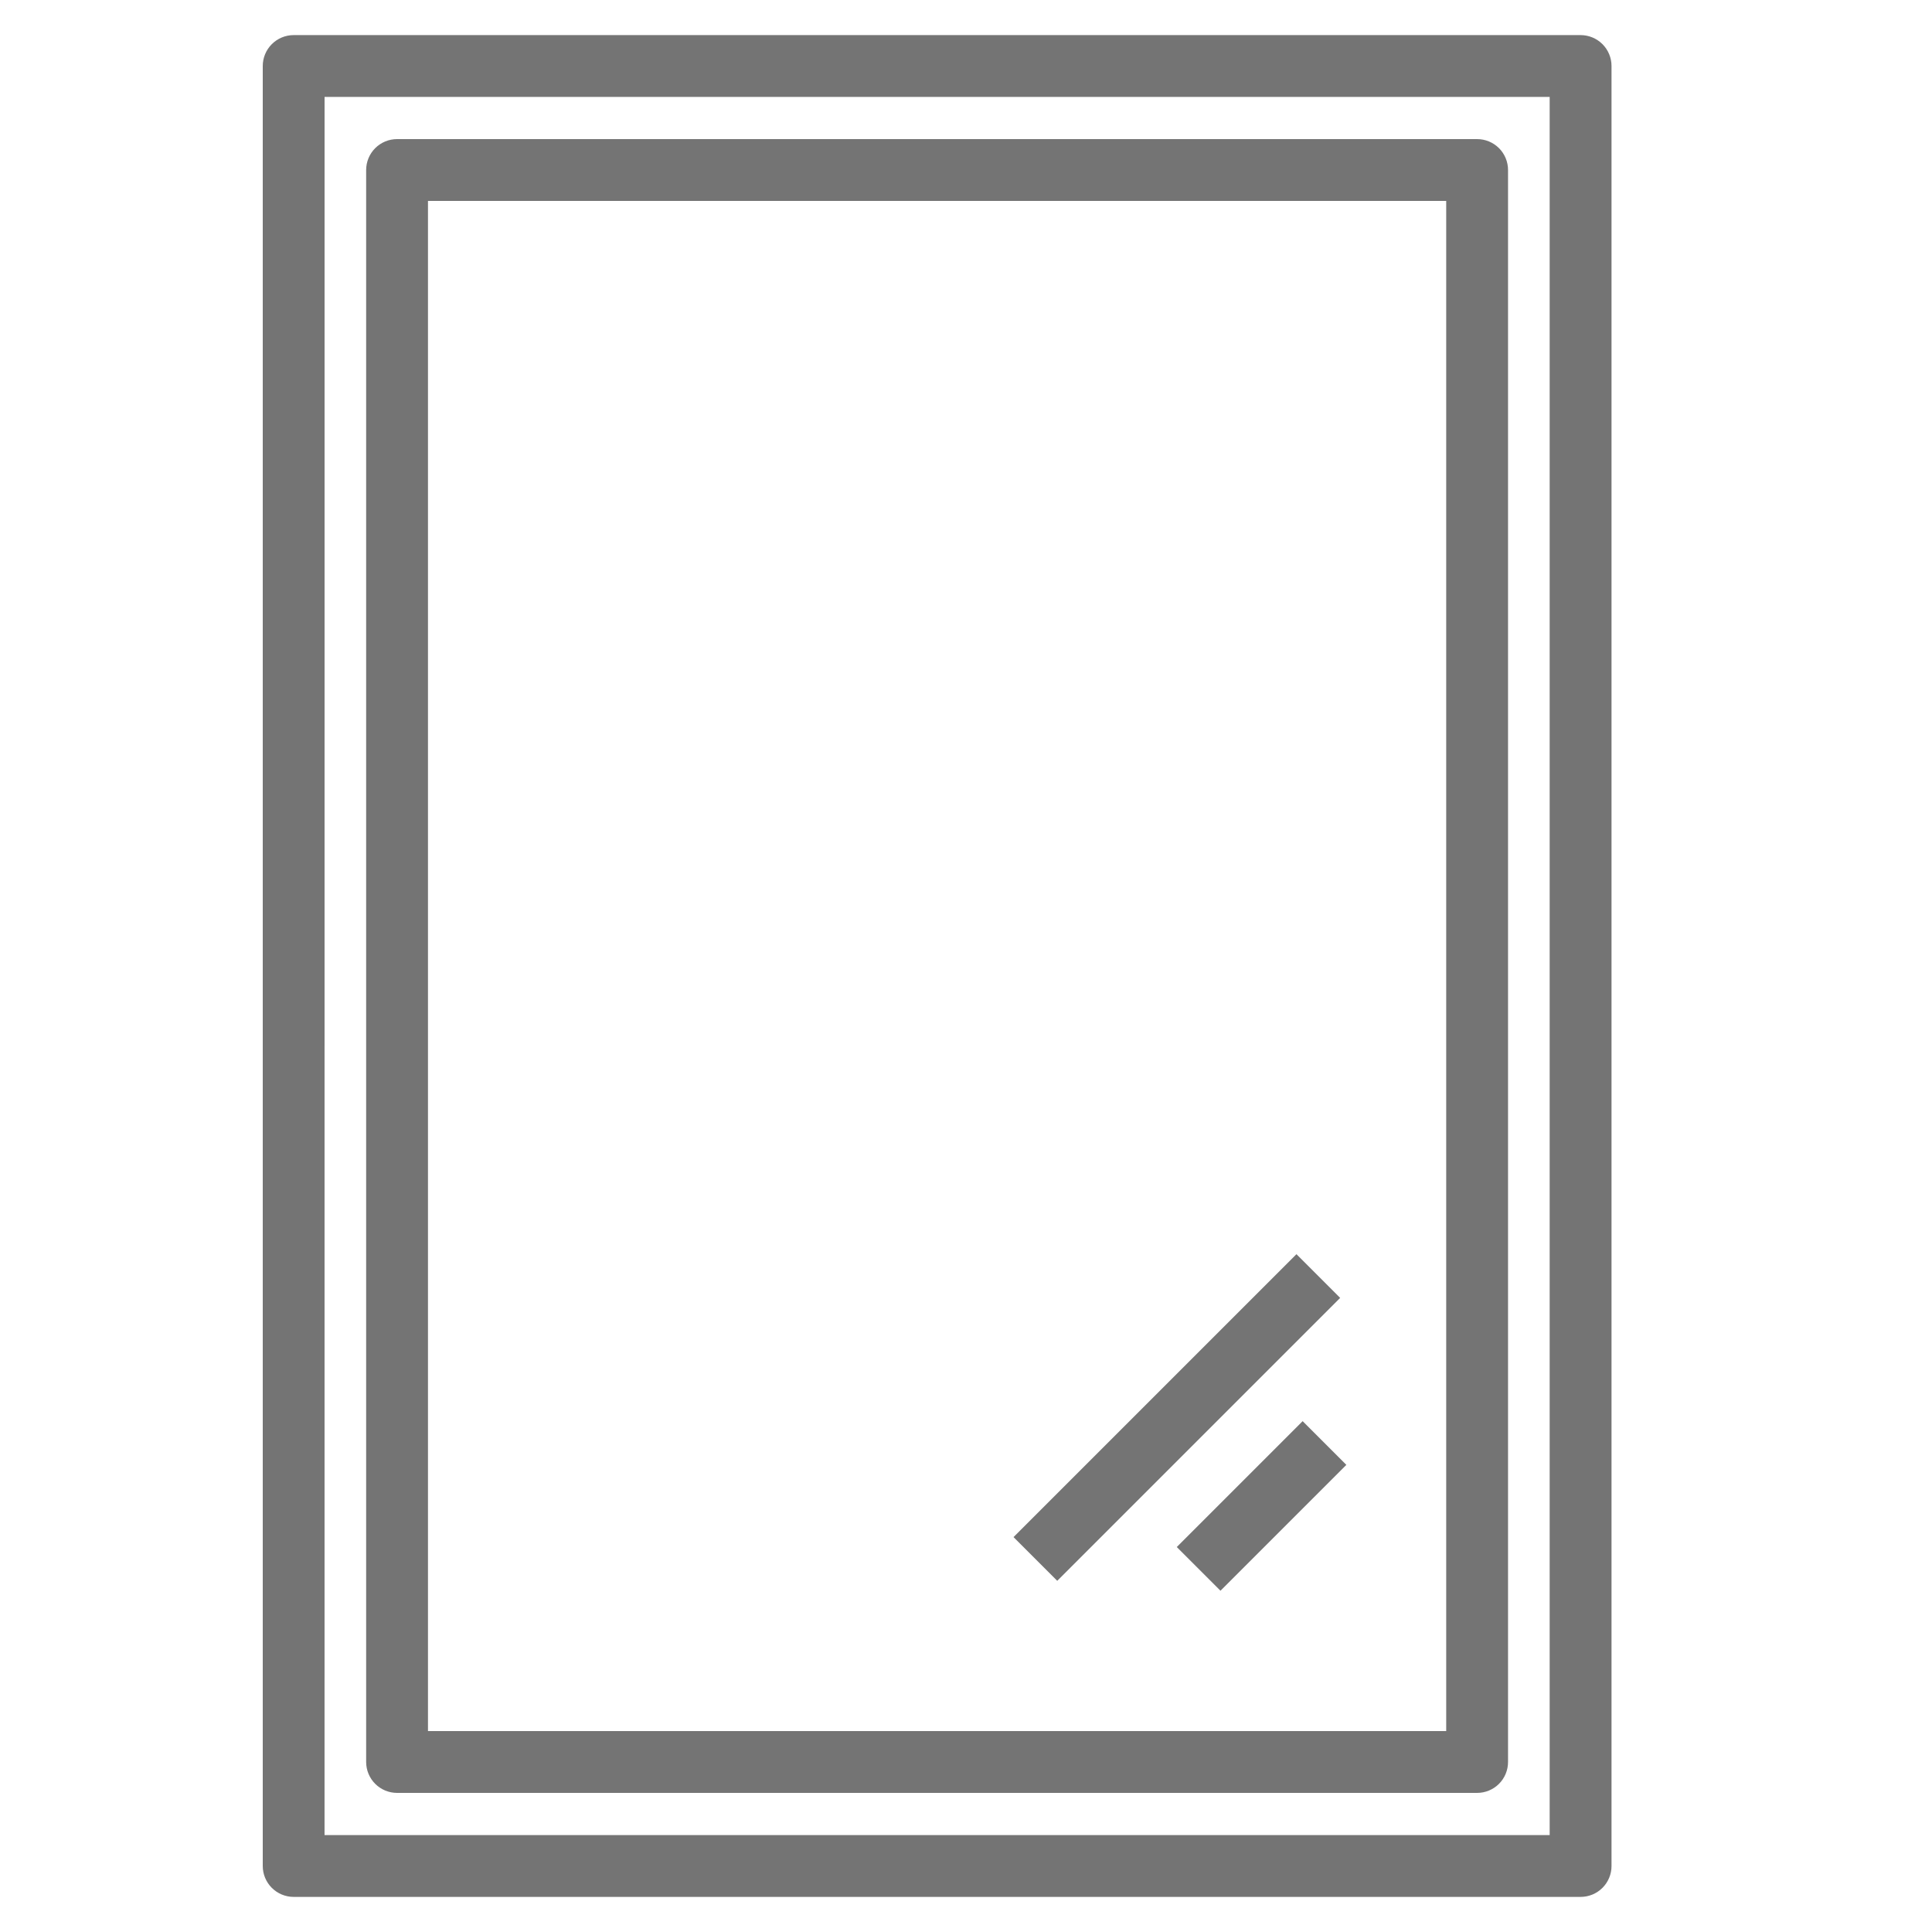
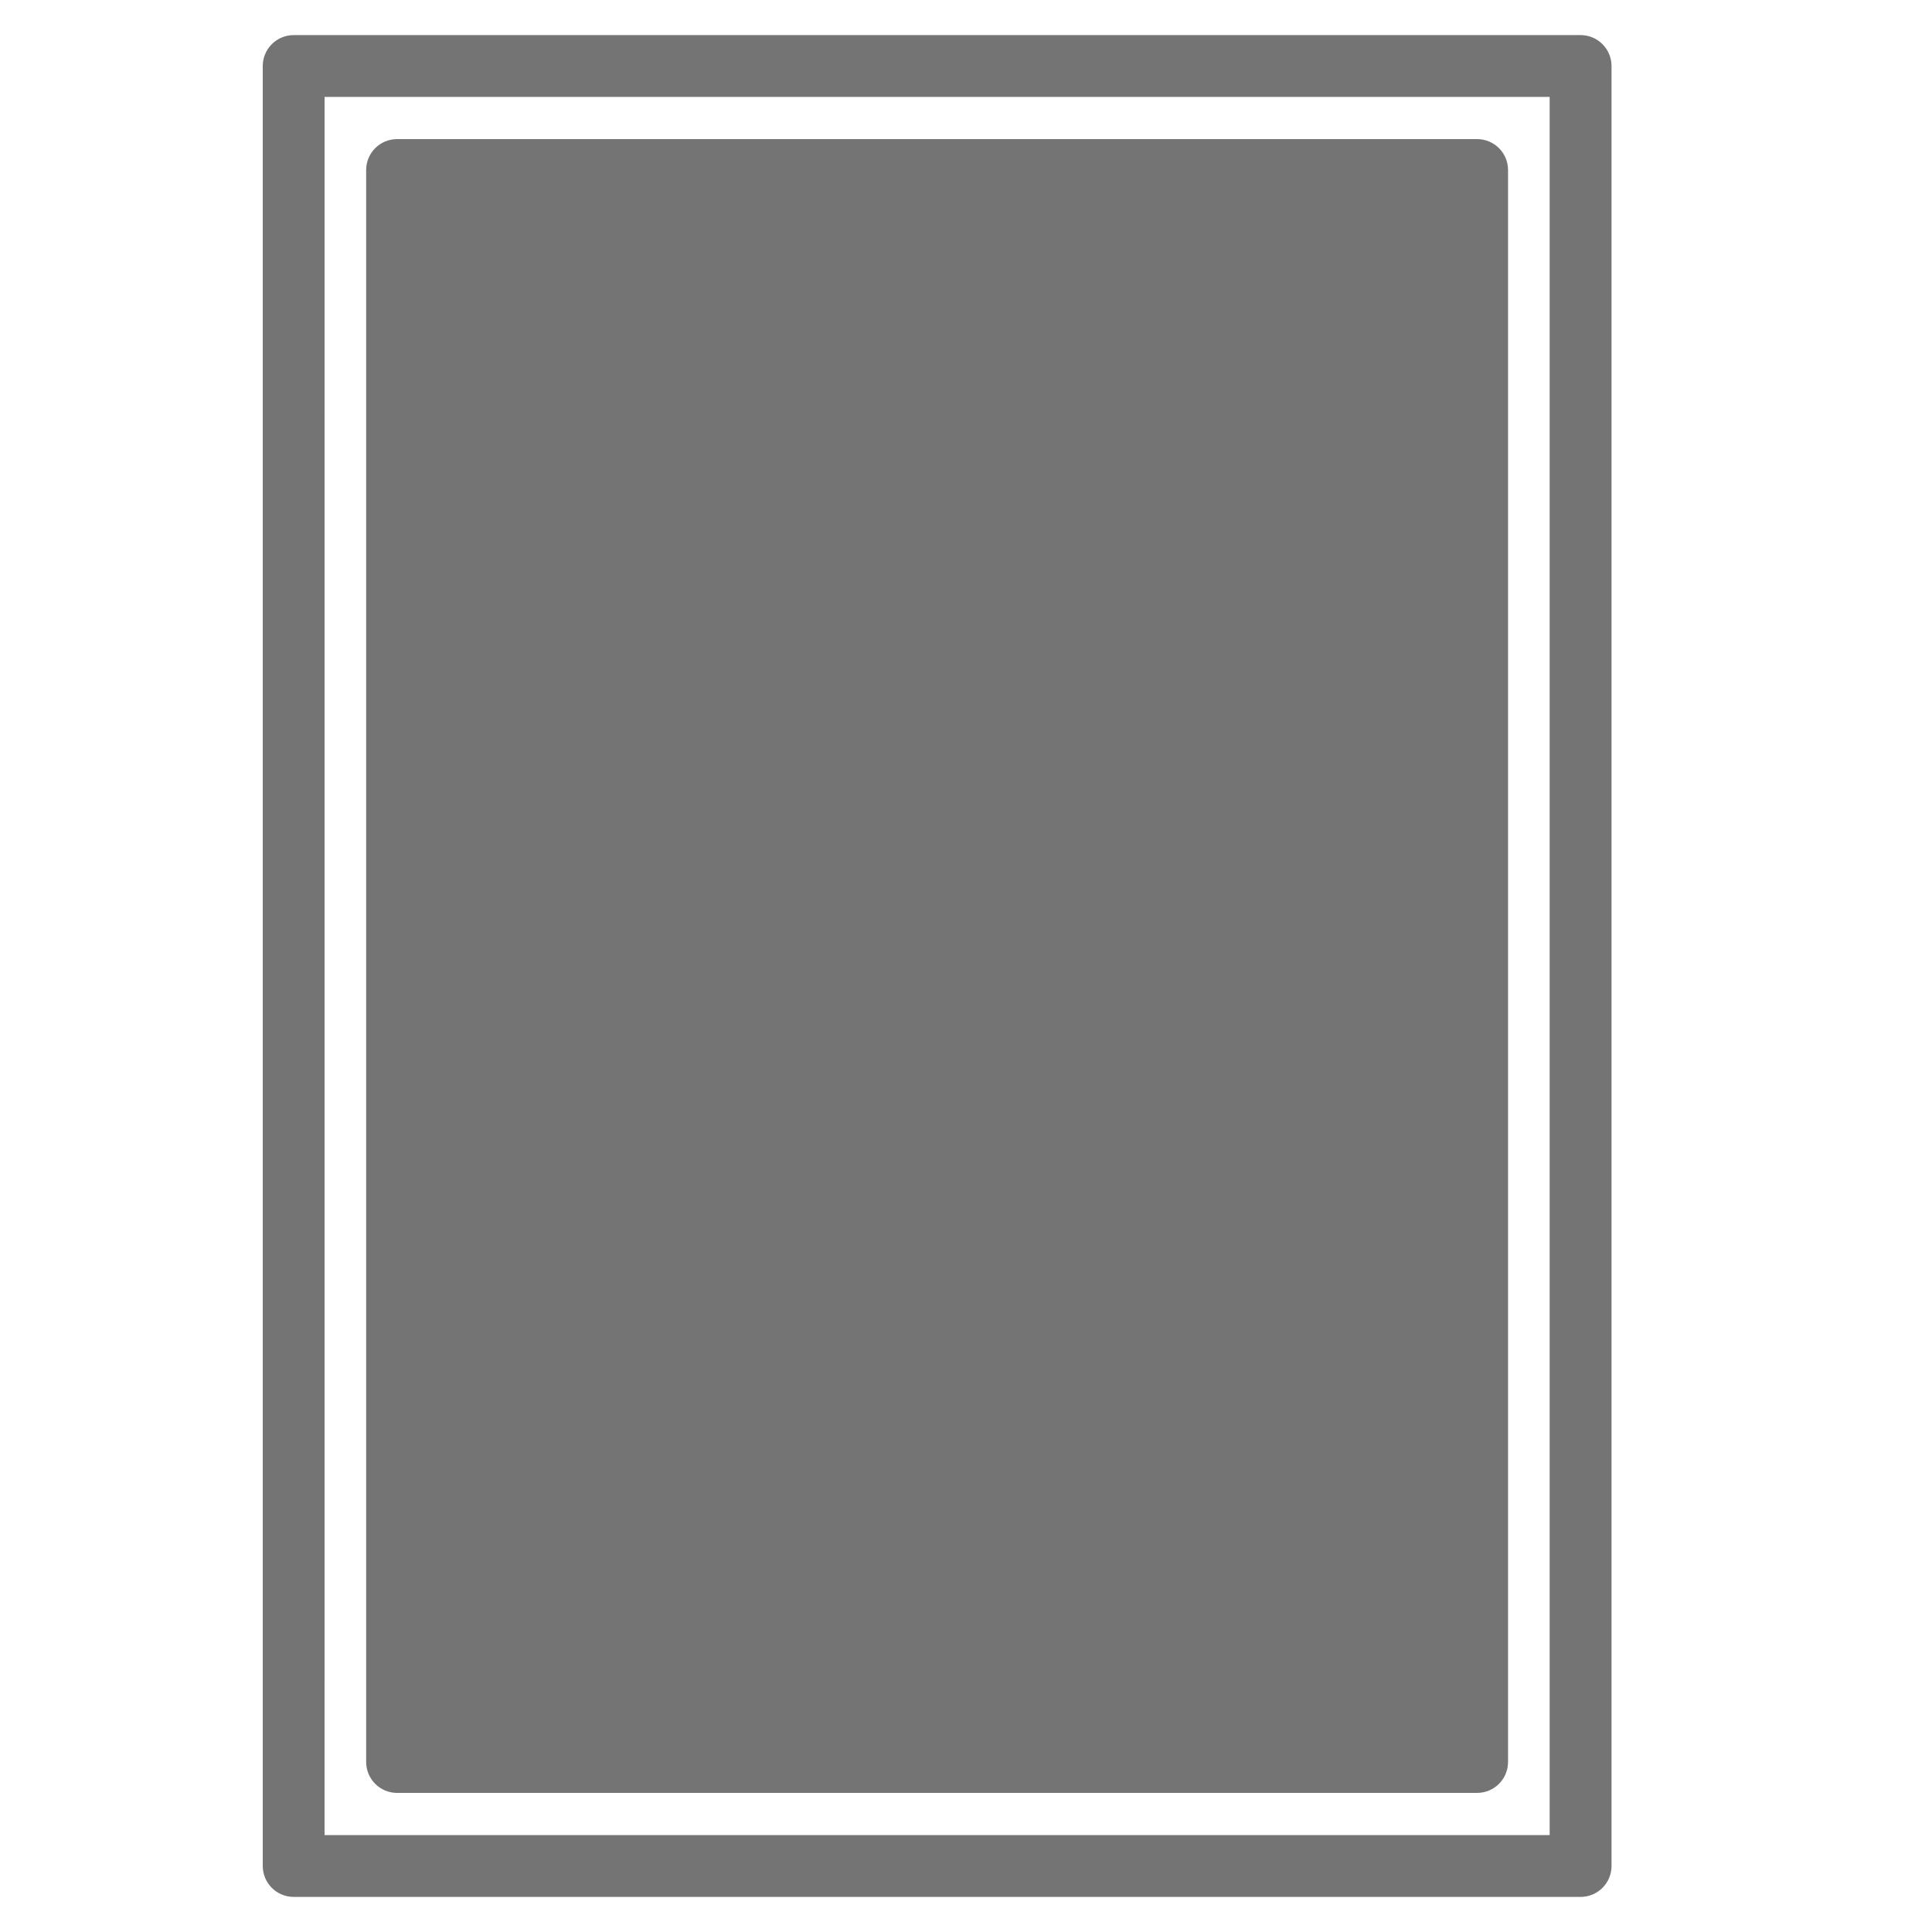
<svg xmlns="http://www.w3.org/2000/svg" width="240" height="240" viewBox="0 0 240 240" fill="none">
  <path d="M196.345 235.64H36.48C35.462 235.64 34.485 235.235 33.765 234.515C33.045 233.795 32.64 232.818 32.64 231.8V8.2C32.64 7.182 33.045 6.205 33.765 5.485C34.485 4.765 35.462 4.36 36.48 4.36H196.349C197.367 4.36 198.344 4.765 199.064 5.485C199.784 6.205 200.189 7.182 200.189 8.2V231.8C200.189 232.304 200.09 232.804 199.896 233.27C199.703 233.736 199.42 234.16 199.063 234.516C198.706 234.873 198.282 235.156 197.816 235.349C197.349 235.541 196.85 235.64 196.345 235.64V235.64ZM40.316 227.96H192.505V12.04H40.32L40.316 227.96Z" fill="#747474" />
-   <path d="M183.494 222.72H49.325C48.306 222.72 47.33 222.315 46.61 221.595C45.889 220.875 45.485 219.898 45.485 218.88V21.12C45.485 20.101 45.889 19.125 46.61 18.404C47.33 17.684 48.306 17.28 49.325 17.28H183.494C184.513 17.28 185.49 17.684 186.21 18.404C186.93 19.125 187.334 20.101 187.334 21.12V218.88C187.334 219.898 186.93 220.875 186.21 221.595C185.49 222.315 184.513 222.72 183.494 222.72ZM53.165 215.04H179.654V24.96H53.165V215.04Z" fill="#747474" />
-   <path d="M125.904 190.945L161.05 155.799L166.48 161.229L131.334 196.375L125.904 190.945Z" fill="#747474" />
-   <path d="M146.183 192.178L161.819 176.541L167.249 181.971L151.612 197.607L146.183 192.178Z" fill="#747474" />
+   <path d="M183.494 222.72H49.325C48.306 222.72 47.33 222.315 46.61 221.595C45.889 220.875 45.485 219.898 45.485 218.88V21.12C45.485 20.101 45.889 19.125 46.61 18.404C47.33 17.684 48.306 17.28 49.325 17.28H183.494C184.513 17.28 185.49 17.684 186.21 18.404C186.93 19.125 187.334 20.101 187.334 21.12V218.88C187.334 219.898 186.93 220.875 186.21 221.595C185.49 222.315 184.513 222.72 183.494 222.72ZM53.165 215.04V24.96H53.165V215.04Z" fill="#747474" />
</svg>